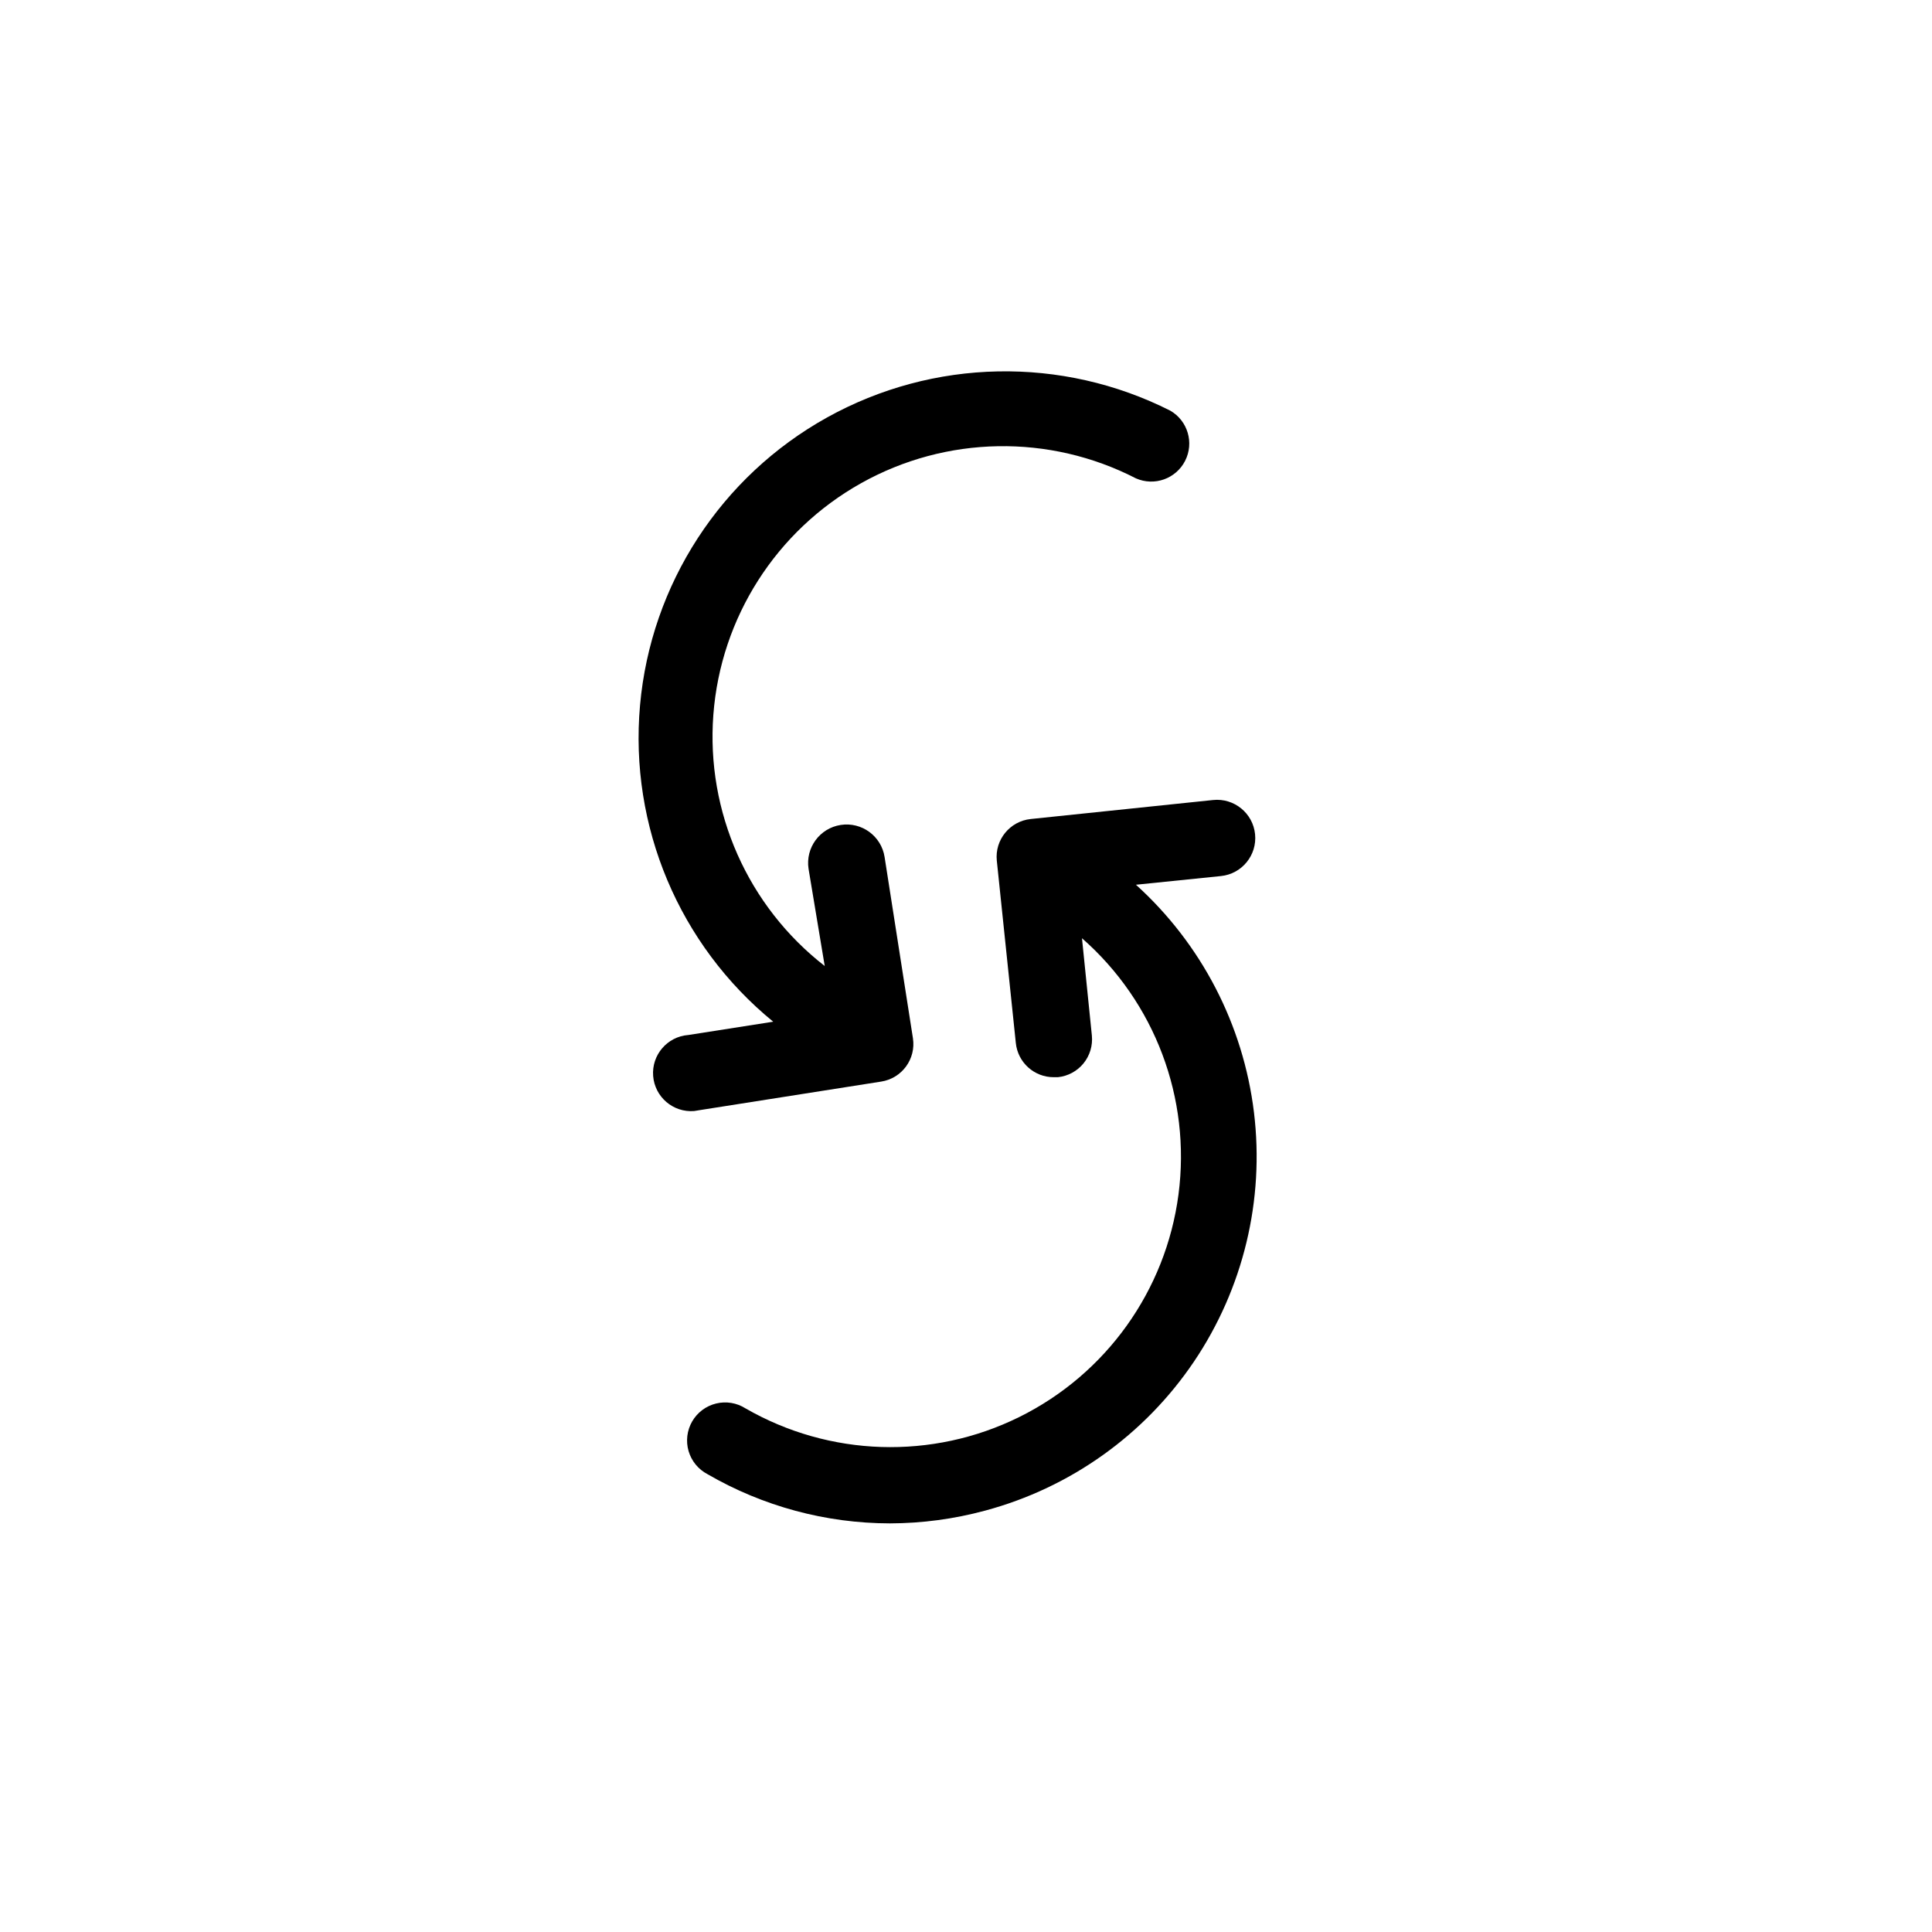
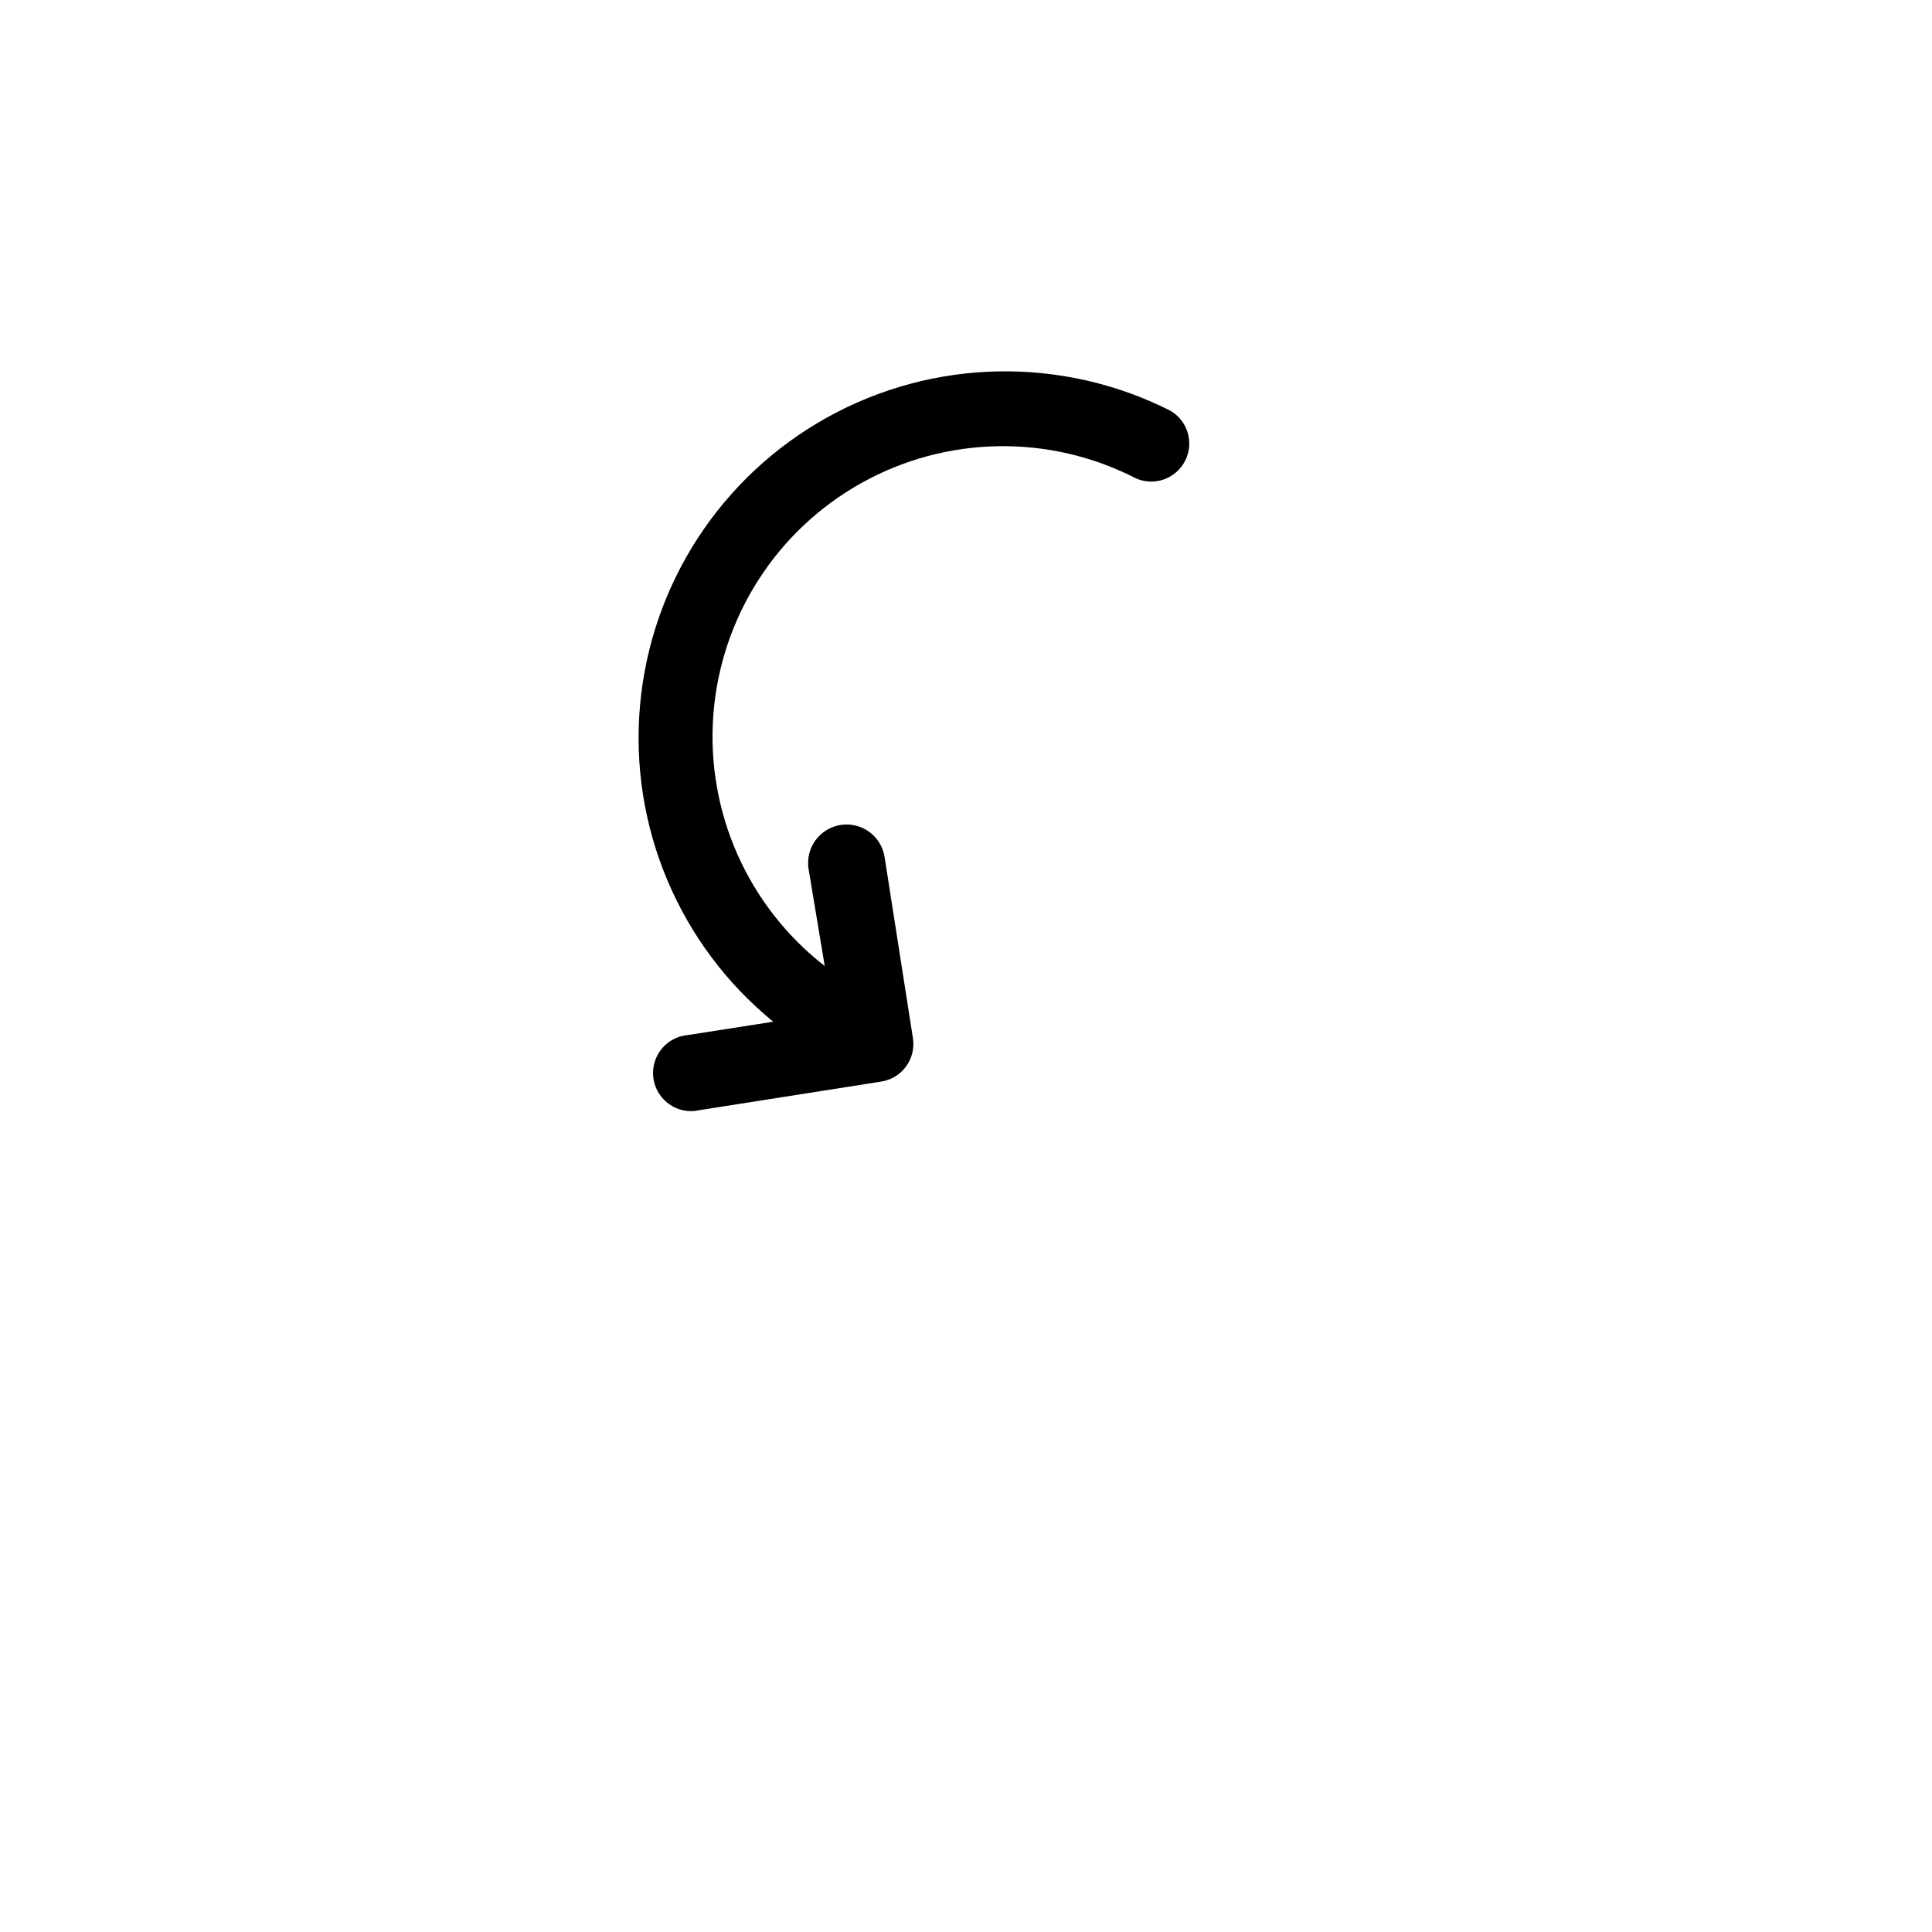
<svg xmlns="http://www.w3.org/2000/svg" fill="#000000" width="800px" height="800px" version="1.1" viewBox="144 144 512 512">
  <g>
-     <path d="m444.89 378.48 22.672-2.316c5.566-0.57 9.613-5.543 9.043-11.109-0.57-5.562-5.543-9.613-11.109-9.043l-48.367 5.039h0.004c-5.519 0.582-9.527 5.512-8.969 11.031l5.039 48.316c0.52 5.168 4.883 9.094 10.074 9.07h1.059c2.66-0.27 5.102-1.582 6.793-3.648 1.691-2.07 2.492-4.727 2.227-7.387l-2.621-25.797v0.004c19.328 16.941 28.922 42.414 25.578 67.898s-19.188 47.621-42.23 59.004-50.25 10.516-72.523-2.312c-2.316-1.473-5.133-1.938-7.801-1.281-2.668 0.652-4.953 2.367-6.328 4.742-1.371 2.379-1.719 5.215-0.953 7.852s2.574 4.848 5.008 6.121c14.695 8.527 31.375 13.027 48.367 13.047 8.508-0.023 16.977-1.156 25.188-3.375 22.605-6.059 42.258-20.074 55.352-39.469 13.094-19.398 18.746-42.867 15.918-66.094-2.832-23.23-13.949-44.656-31.316-60.344z" />
    <path d="m329.46 438.19 48.062-7.559c5.496-0.852 9.258-5.992 8.414-11.484l-7.508-48.012v-0.004c-0.859-5.562-6.07-9.375-11.637-8.512-5.562 0.859-9.375 6.07-8.516 11.637l4.285 25.746c-20.379-15.844-31.461-40.84-29.516-66.574 1.941-25.734 16.652-48.785 39.176-61.387 22.523-12.602 49.863-13.078 72.812-1.27 4.894 2.152 10.613 0.109 13.039-4.656 2.422-4.766 0.703-10.59-3.922-13.277-28.742-14.516-62.809-13.844-90.957 1.793-28.148 15.637-46.715 44.207-49.578 76.281-2.863 32.07 10.355 63.477 35.293 83.852l-22.52 3.527-0.004-0.004c-5.562 0.434-9.727 5.293-9.293 10.859 0.43 5.562 5.293 9.727 10.855 9.293z" />
  </g>
</svg>